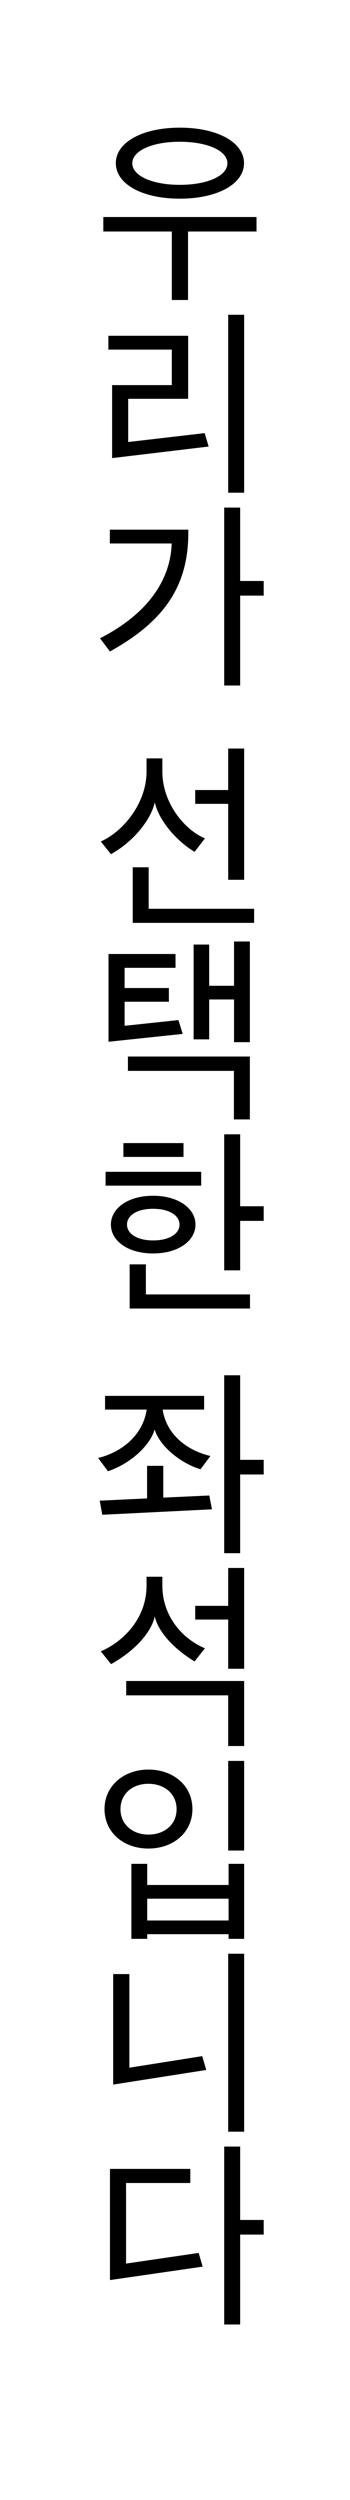
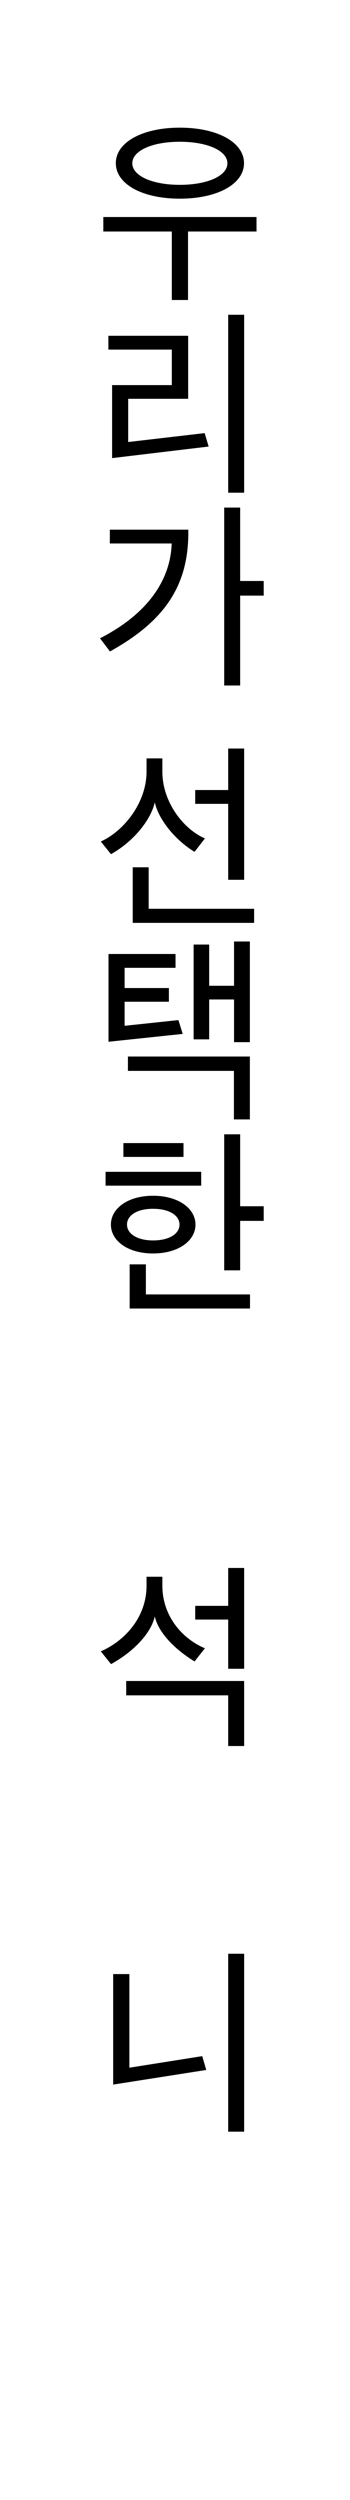
<svg xmlns="http://www.w3.org/2000/svg" id="Layer_2" viewBox="0 0 26.32 188">
  <defs>
    <style>.cls-1{fill:none;}.cls-1,.cls-2{stroke-width:0px;}.cls-2{fill:#000;}</style>
  </defs>
  <g id="_레이어_1">
    <rect class="cls-1" width="26.32" height="188" />
    <path class="cls-2" d="M19.29,16.32v1.09h-5.15v5.15h-1.22v-5.15h-5.15v-1.09h11.51ZM13.52,9.6c2.83,0,4.83,1.1,4.83,2.67s-2,2.67-4.83,2.67-4.81-1.1-4.81-2.67,2-2.67,4.81-2.67ZM13.52,13.9c2.09,0,3.58-.68,3.58-1.62s-1.49-1.62-3.58-1.62-3.57.68-3.57,1.62,1.49,1.62,3.57,1.62Z" />
    <path class="cls-2" d="M8.16,25.25h5.99v4.74h-4.51v3.25l5.75-.67.3,1.01-7.26.87v-5.49h4.49v-2.67h-4.77v-1.04ZM17.16,37.05v-13.38h1.2v13.38h-1.2Z" />
    <path class="cls-2" d="M12.91,40.87h-4.65v-1.04h5.9c.07,4.25-1.83,6.9-5.89,9.16l-.75-.99c4.92-2.52,5.35-5.84,5.39-7.13ZM16.86,51.55v-13.38h1.2v5.52h1.77v1.1h-1.77v6.76h-1.2Z" />
    <path class="cls-2" d="M8.35,64.24l-.77-.96c1.74-.78,3.44-2.93,3.44-5.25v-1h1.19v1c0,2.28,1.58,4.32,3.2,5.02l-.78,1.01c-1.57-.96-2.74-2.54-2.99-3.73-.28,1.29-1.57,2.94-3.29,3.9ZM19.11,68.34v1.06h-9.13v-4.18h1.2v3.12h7.93ZM17.16,59.41v-3.12h1.2v9.87h-1.2v-5.71h-2.48v-1.04h2.48Z" />
    <path class="cls-2" d="M13.42,76.72l.32,1.03-5.58.59v-6.6h5.04v1.04h-3.83v1.52h3.33v1.03h-3.33v1.81l4.04-.43ZM9.61,79.45h9.18v4.73h-1.2v-3.65h-7.97v-1.07ZM17.6,78.36v-3.2h-1.87v3h-1.17v-7.13h1.17v3.1h1.87v-3.33h1.19v7.57h-1.19Z" />
    <path class="cls-2" d="M15.13,88.12v1.04h-7.19v-1.04h7.19ZM11.51,89.92c1.91,0,3.19.96,3.19,2.17s-1.28,2.17-3.19,2.17-3.17-.96-3.17-2.17,1.26-2.17,3.17-2.17ZM13.8,85.96v1.04h-4.52v-1.04h4.52ZM11.51,93.28c1.25,0,1.99-.52,1.99-1.19s-.74-1.19-1.99-1.19-1.96.52-1.96,1.19.74,1.19,1.96,1.19ZM18.8,97.34v1.06h-9.05v-3.32h1.22v2.26h7.83ZM16.86,95.53v-10.23h1.2v5.41h1.77v1.1h-1.77v3.72h-1.2Z" />
-     <path class="cls-2" d="M8.12,110.64l-.74-1c1.84-.45,3.38-1.77,3.65-3.64h-3.13v-1.03h7.45v1.03h-3.12c.29,1.87,1.81,3.07,3.59,3.49l-.74,1c-1.7-.52-3.15-1.91-3.45-3-.32,1.16-1.75,2.55-3.52,3.15ZM11.06,112.68v-2.45h1.22v2.39l3.46-.16.2,1.04-8.25.41-.19-1.06,3.55-.17ZM16.86,116.8v-13.38h1.2v6.36h1.77v1.1h-1.77v5.92h-1.2Z" />
    <path class="cls-2" d="M8.35,125.14l-.77-.96c1.74-.75,3.44-2.51,3.44-4.94v-.67h1.19v.67c0,2.36,1.58,4.04,3.2,4.71l-.78.99c-1.57-.96-2.74-2.23-2.99-3.39-.28,1.26-1.57,2.64-3.29,3.59ZM9.49,126.41h8.87v4.89h-1.2v-3.81h-7.67v-1.07ZM17.16,120.77v-2.86h1.2v7.58h-1.2v-3.7h-2.48v-1.03h2.48Z" />
-     <path class="cls-2" d="M11.16,133.07c1.86,0,3.31,1.2,3.31,2.97s-1.45,2.97-3.31,2.97-3.3-1.2-3.3-2.97,1.48-2.97,3.3-2.97ZM11.16,137.96c1.19,0,2.12-.74,2.12-1.91s-.93-1.91-2.12-1.91-2.1.74-2.1,1.91.94,1.91,2.1,1.91ZM11.07,140.16v1.59h6.12v-1.59h1.17v5.64h-1.17v-.35h-6.12v.35h-1.19v-5.64h1.19ZM17.19,144.42v-1.64h-6.12v1.64h6.12ZM17.16,139.16v-6.74h1.2v6.74h-1.2Z" />
    <path class="cls-2" d="M15.21,154.63l.3,1.03-7,1.1v-8.31h1.22v7.04l5.48-.87ZM17.16,160.3v-13.38h1.2v13.38h-1.2Z" />
-     <path class="cls-2" d="M14.94,169.42l.3,1.03-6.97,1.01v-8.36h6.04v1.06h-4.83v6.06l5.45-.8ZM16.86,174.8v-13.38h1.2v5.52h1.77v1.1h-1.77v6.76h-1.2Z" />
  </g>
</svg>